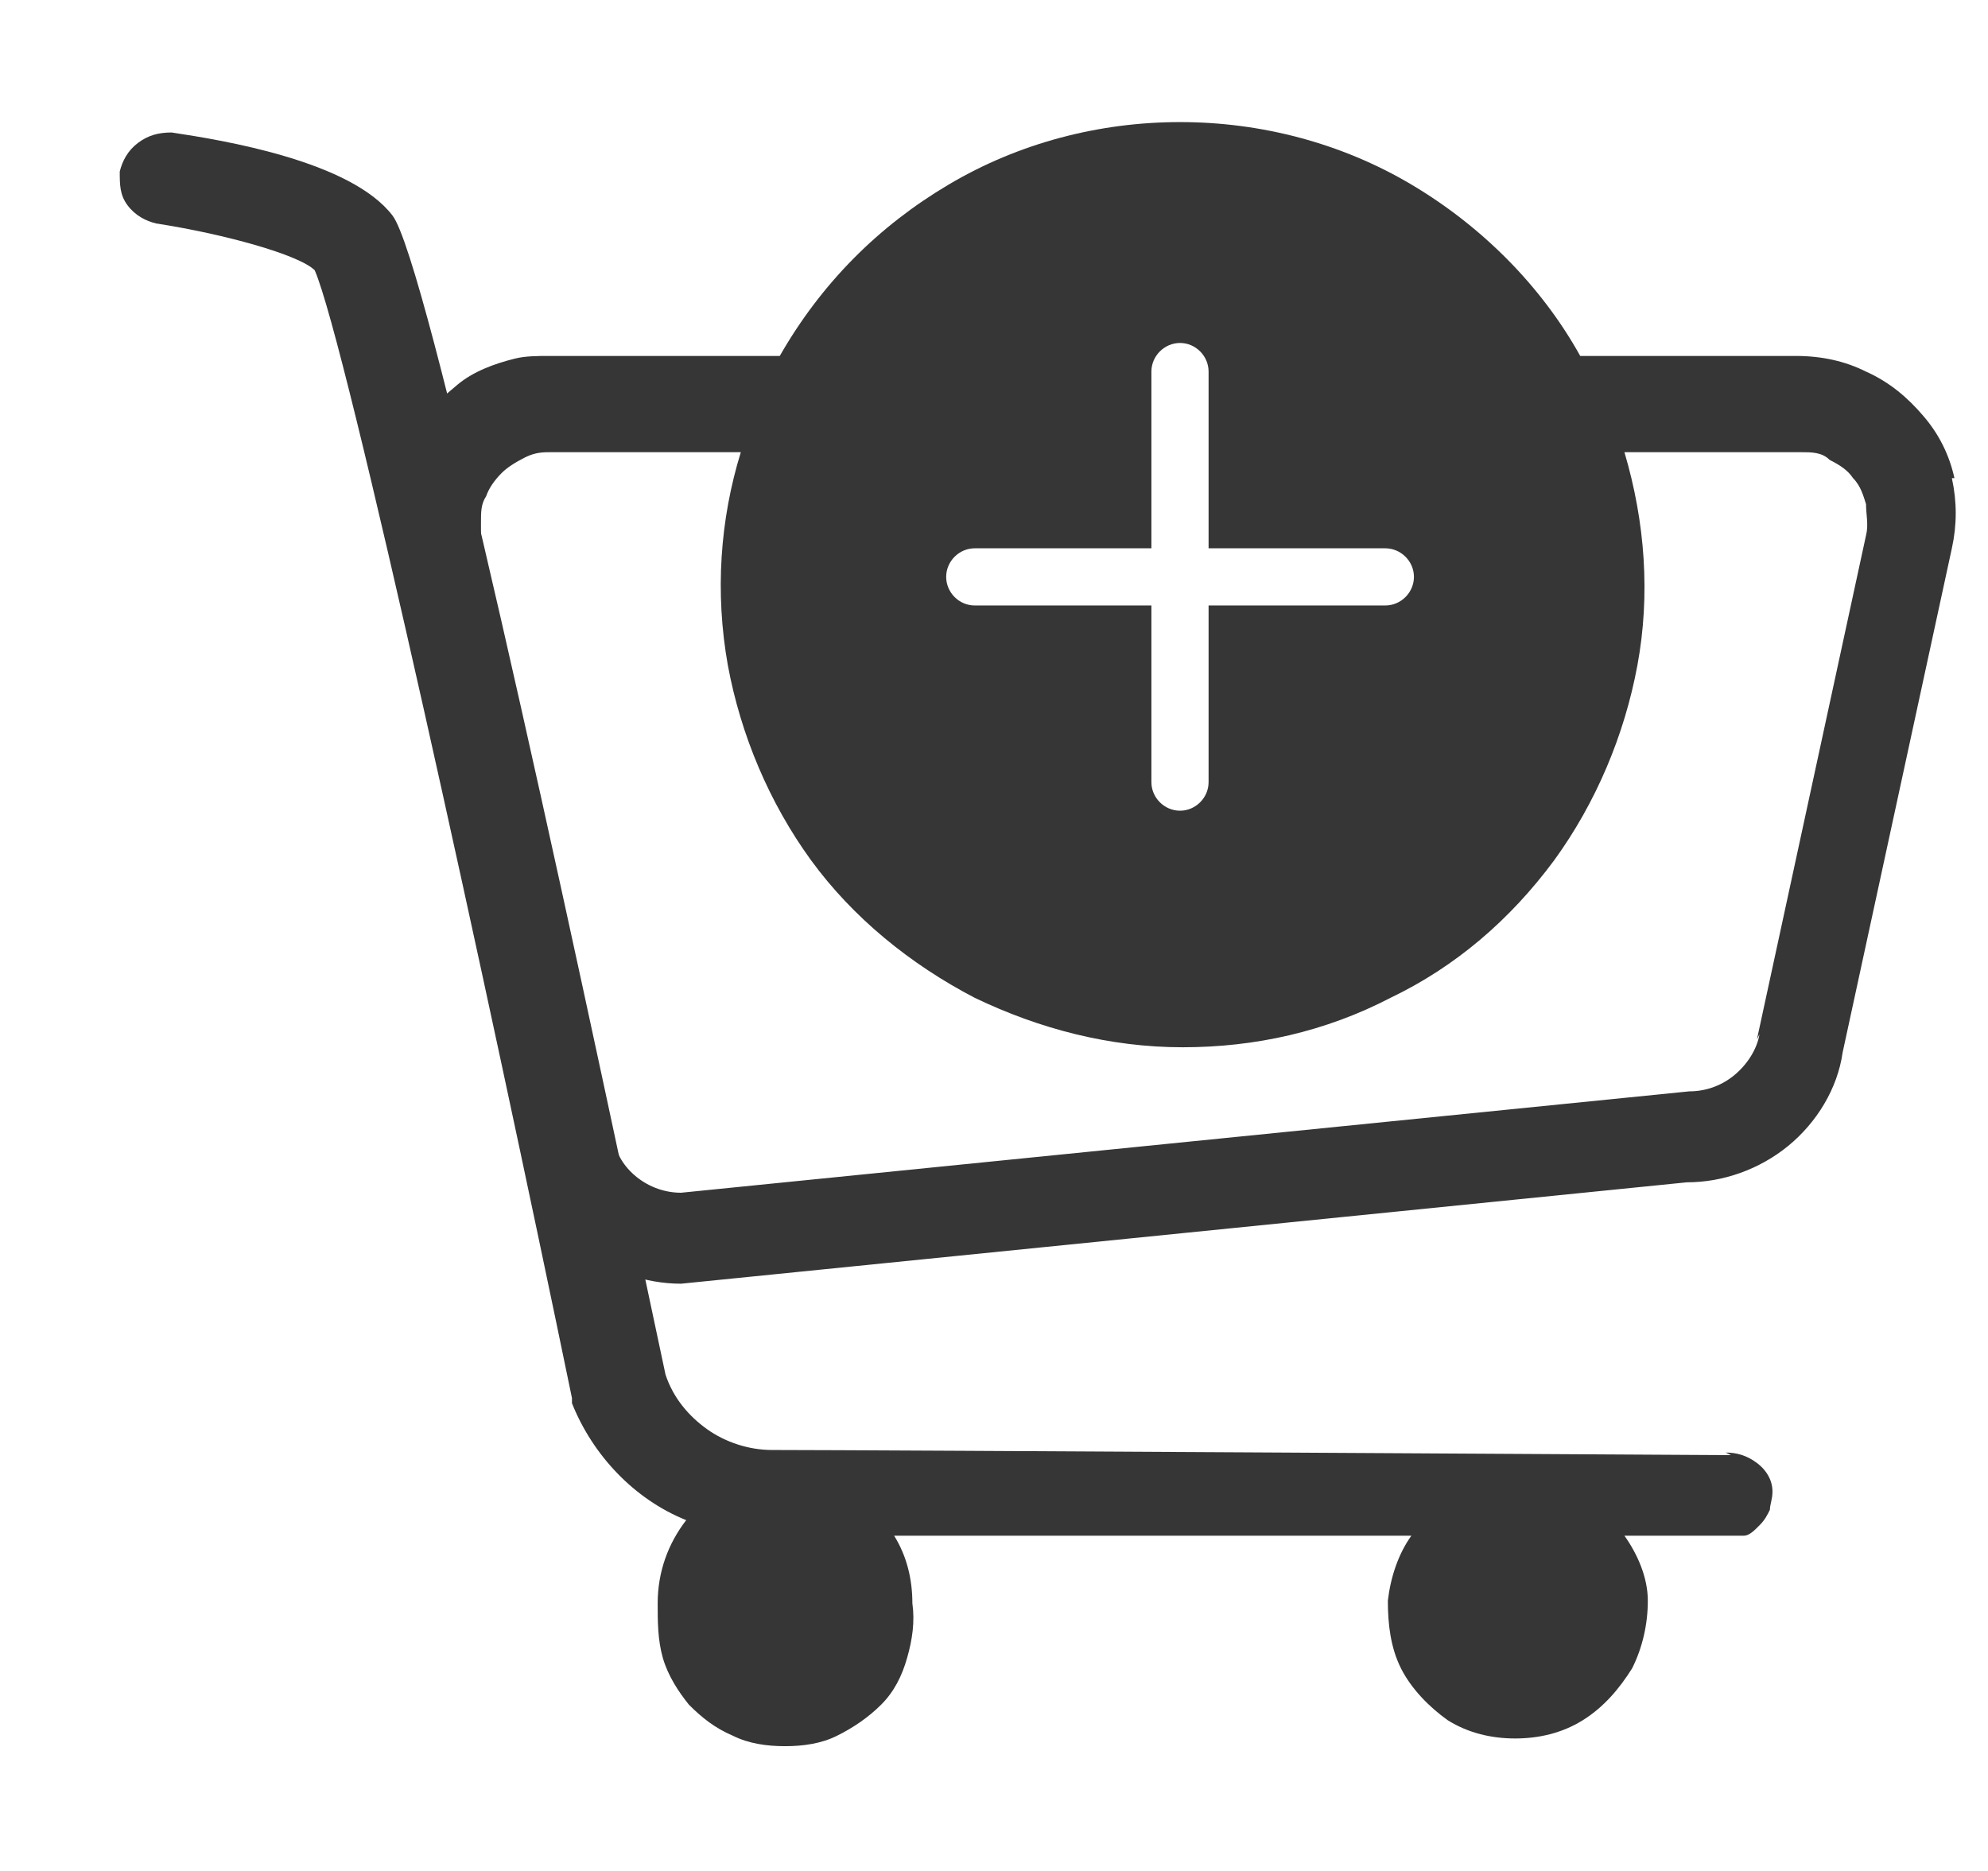
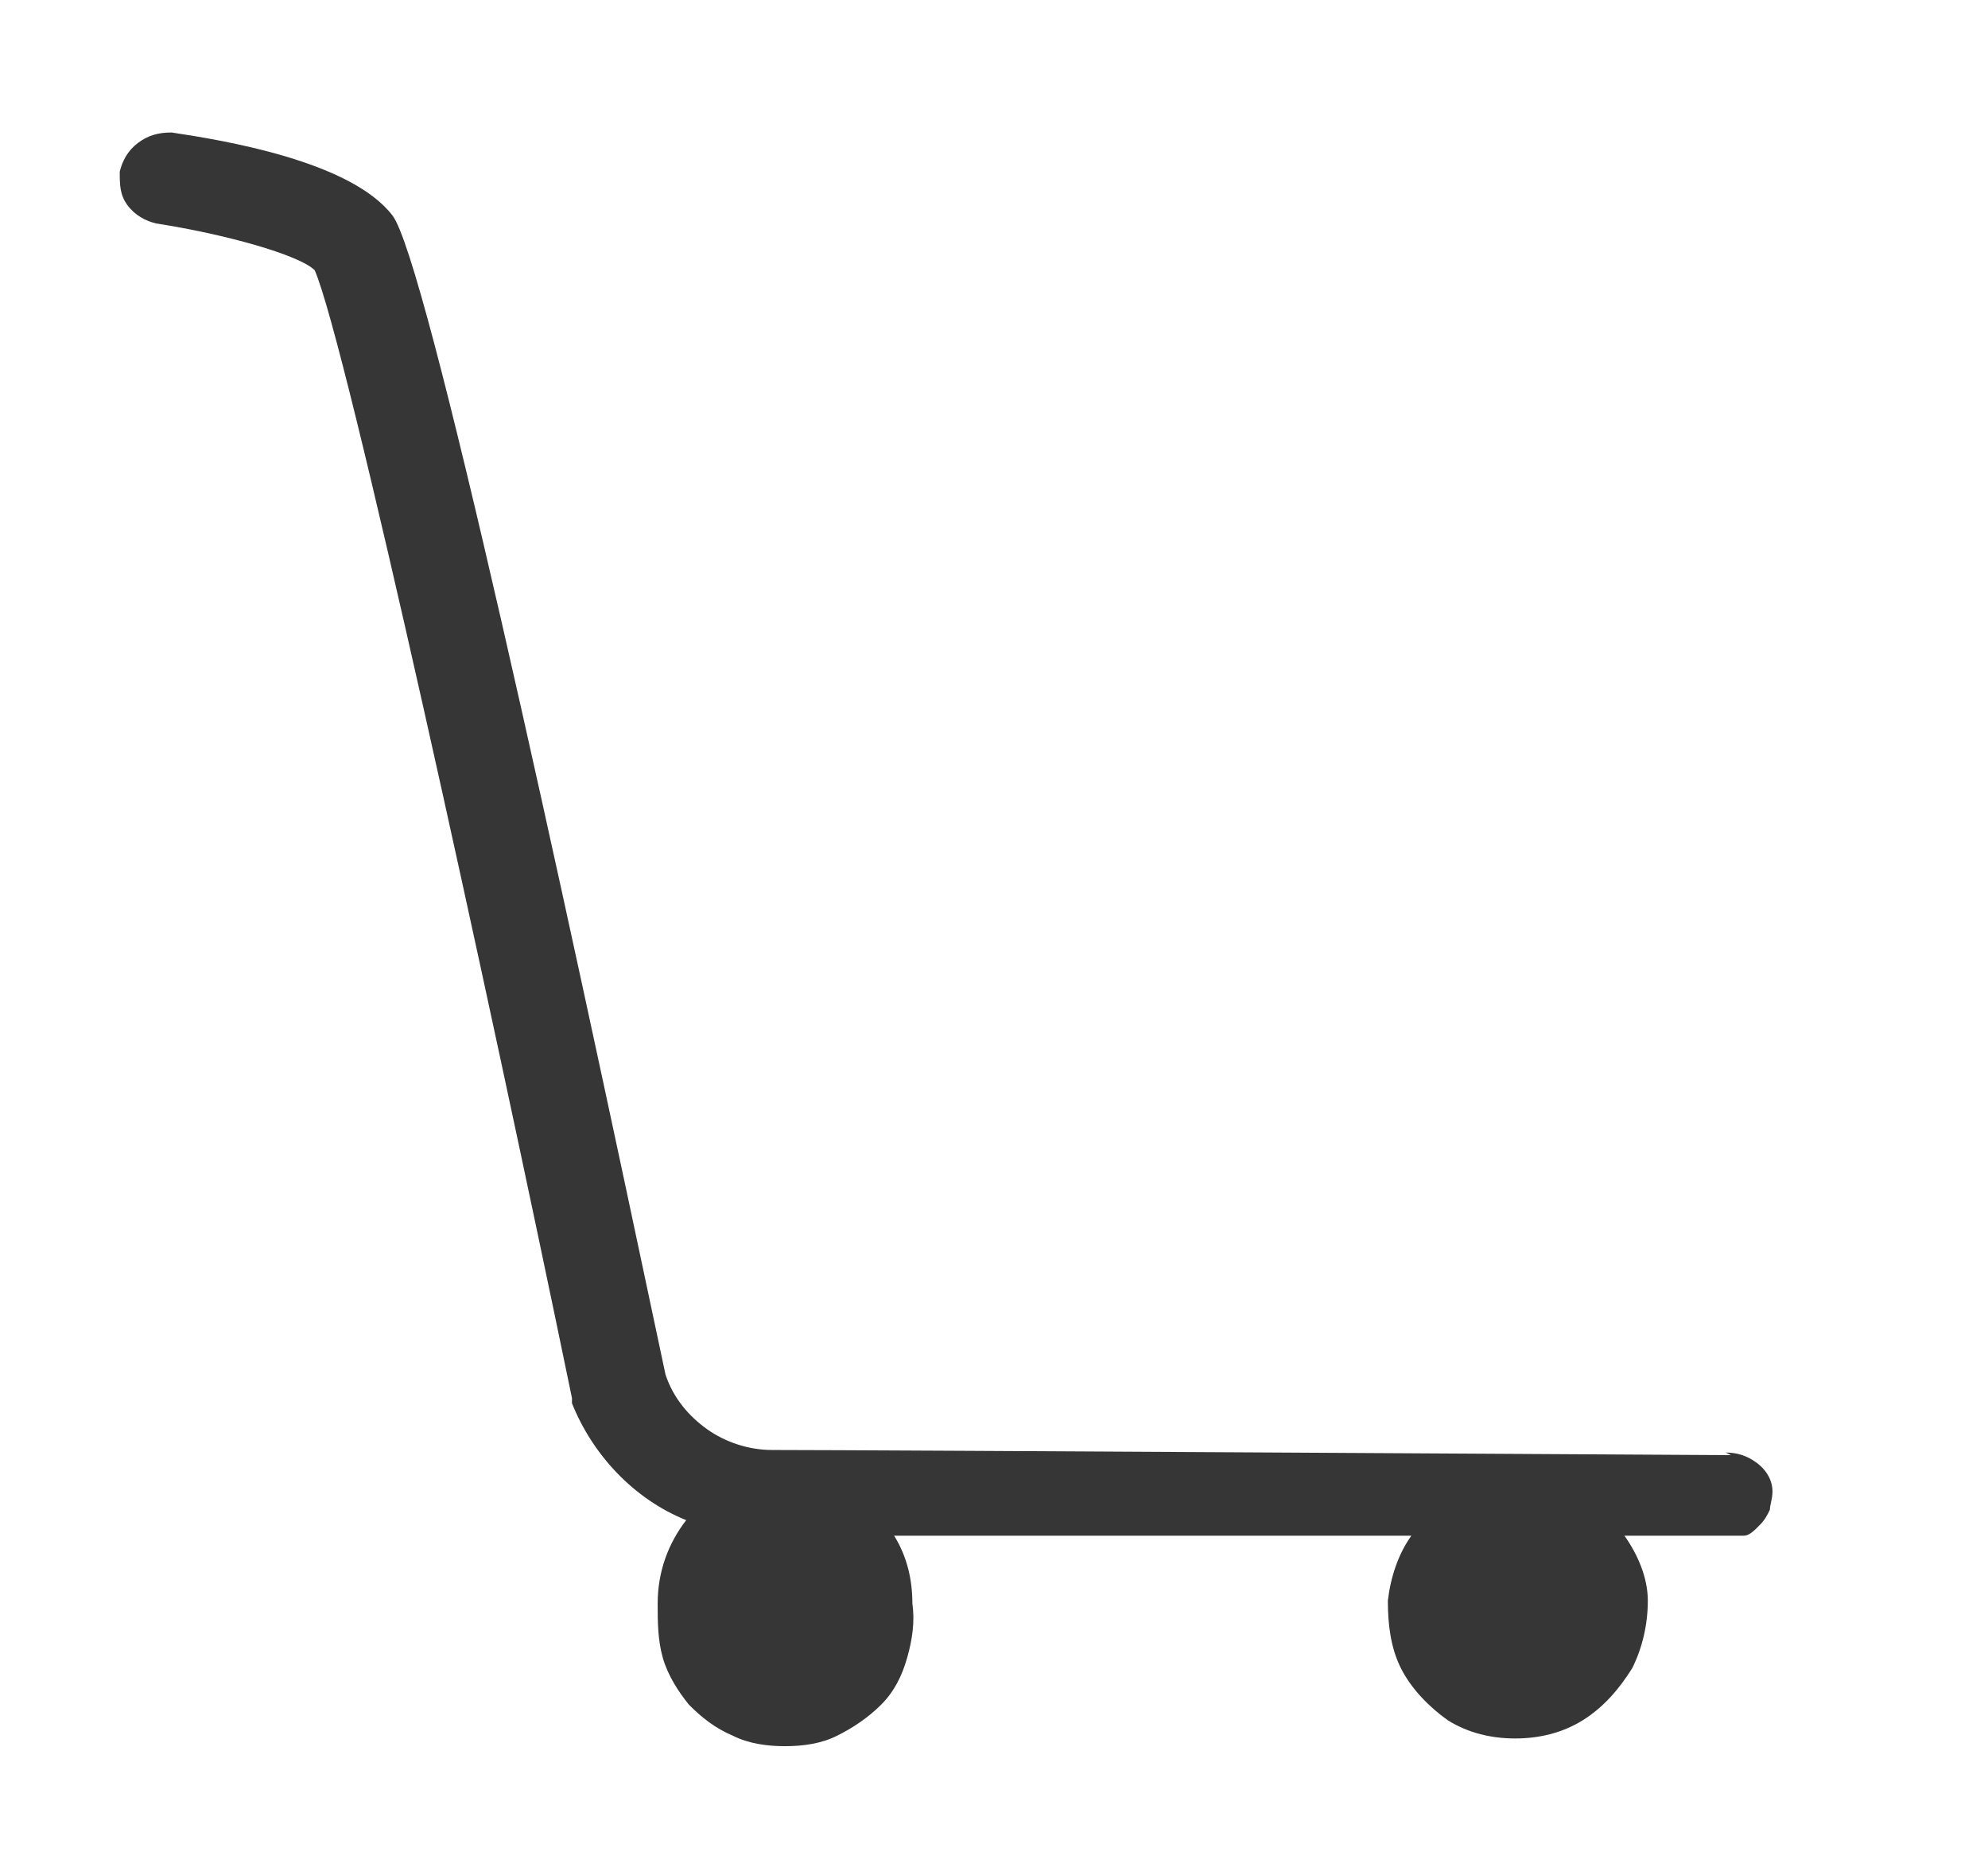
<svg xmlns="http://www.w3.org/2000/svg" width="17" height="16" viewBox="0 0 17 16" fill="none">
  <g clip-path="url(#clip0_1002_107)">
    <path d="M14.802 12.444C14.646 12.444 7.446 12.4 6.602 12.4C6.402 12.4 6.202 12.333 6.046 12.222C5.891 12.111 5.757 11.956 5.691 11.755C4.78 7.444 3.646 2.222 3.357 1.844C3.002 1.378 1.913 1.2 1.468 1.133C1.357 1.133 1.268 1.156 1.18 1.222C1.091 1.289 1.046 1.378 1.024 1.467C1.024 1.578 1.024 1.667 1.091 1.756C1.157 1.844 1.246 1.889 1.335 1.911C1.913 2 2.557 2.178 2.691 2.311C2.957 2.911 4.18 8.511 4.891 11.956C4.891 11.956 4.891 11.978 4.891 12C5.068 12.444 5.424 12.822 5.868 13C5.713 13.2 5.624 13.444 5.624 13.711C5.624 13.867 5.624 14.022 5.668 14.178C5.713 14.333 5.802 14.467 5.891 14.578C6.002 14.689 6.113 14.778 6.268 14.844C6.402 14.911 6.557 14.933 6.713 14.933C6.868 14.933 7.024 14.911 7.157 14.844C7.291 14.778 7.424 14.689 7.535 14.578C7.646 14.467 7.713 14.333 7.757 14.178C7.802 14.022 7.824 13.867 7.802 13.711C7.802 13.511 7.757 13.311 7.646 13.133H12.069C11.957 13.289 11.891 13.489 11.868 13.689C11.868 13.889 11.891 14.089 11.98 14.267C12.069 14.444 12.224 14.6 12.38 14.711C12.557 14.822 12.757 14.867 12.957 14.867C13.157 14.867 13.357 14.822 13.535 14.711C13.713 14.6 13.846 14.444 13.957 14.267C14.046 14.089 14.091 13.889 14.091 13.689C14.091 13.489 14.002 13.289 13.891 13.133H14.757C14.802 13.133 14.868 13.133 14.913 13.133C14.957 13.133 15.002 13.089 15.046 13.044C15.091 13 15.113 12.956 15.135 12.911C15.135 12.867 15.157 12.822 15.157 12.755C15.157 12.667 15.113 12.578 15.024 12.511C14.935 12.444 14.846 12.422 14.757 12.422L14.802 12.444Z" fill="#363636" />
-     <path d="M16.713 4.089C16.669 3.889 16.58 3.711 16.446 3.556C16.313 3.4 16.157 3.267 15.957 3.178C15.78 3.089 15.58 3.044 15.357 3.044H13.513C13.18 2.444 12.668 1.933 12.069 1.578C11.469 1.222 10.78 1.044 10.091 1.044C9.402 1.044 8.713 1.222 8.113 1.578C7.513 1.933 7.024 2.422 6.668 3.044H4.691C4.602 3.044 4.491 3.044 4.402 3.067C4.224 3.111 4.046 3.178 3.913 3.289C3.78 3.4 3.624 3.533 3.535 3.667C3.446 3.8 3.357 4 3.335 4.178C3.291 4.356 3.313 4.533 3.335 4.711L4.468 9.867C4.535 10.178 4.713 10.467 4.957 10.667C5.202 10.867 5.513 10.978 5.824 10.978L14.424 10.111C14.735 10.111 15.046 10 15.291 9.8C15.535 9.6 15.713 9.311 15.757 9L16.691 4.689C16.735 4.489 16.735 4.289 16.691 4.089H16.713ZM8.335 4.689H9.846V3.178C9.846 3.044 9.957 2.933 10.091 2.933C10.224 2.933 10.335 3.044 10.335 3.178V4.689H11.846C11.98 4.689 12.091 4.8 12.091 4.933C12.091 5.067 11.98 5.178 11.846 5.178H10.335V6.689C10.335 6.822 10.224 6.933 10.091 6.933C9.957 6.933 9.846 6.822 9.846 6.689V5.178H8.335C8.202 5.178 8.091 5.067 8.091 4.933C8.091 4.8 8.202 4.689 8.335 4.689ZM15.046 8.844C15.024 8.978 14.935 9.111 14.824 9.2C14.713 9.289 14.58 9.333 14.446 9.333L5.824 10.2C5.691 10.2 5.557 10.155 5.446 10.067C5.335 9.978 5.268 9.867 5.246 9.733L4.113 4.578C4.113 4.533 4.113 4.489 4.113 4.467C4.113 4.378 4.113 4.311 4.157 4.244C4.18 4.178 4.224 4.111 4.291 4.044C4.335 4 4.402 3.956 4.491 3.911C4.58 3.867 4.646 3.867 4.713 3.867H6.335C6.157 4.444 6.113 5.067 6.224 5.689C6.335 6.289 6.58 6.867 6.935 7.356C7.291 7.844 7.78 8.244 8.335 8.533C8.891 8.8 9.491 8.956 10.113 8.956C10.735 8.956 11.335 8.822 11.891 8.533C12.446 8.267 12.913 7.867 13.291 7.356C13.646 6.867 13.891 6.289 14.002 5.689C14.113 5.089 14.069 4.467 13.891 3.867H15.402C15.491 3.867 15.58 3.867 15.646 3.933C15.735 3.978 15.802 4.022 15.846 4.089C15.913 4.156 15.935 4.244 15.957 4.311C15.957 4.4 15.98 4.489 15.957 4.578L15.024 8.889L15.046 8.844Z" fill="#363636" />
  </g>
  <defs>
    <clipPath id="clip0_1002_107">
      <rect width="16" height="16" fill="white" transform="translate(0.891)" />
    </clipPath>
  </defs>
</svg>